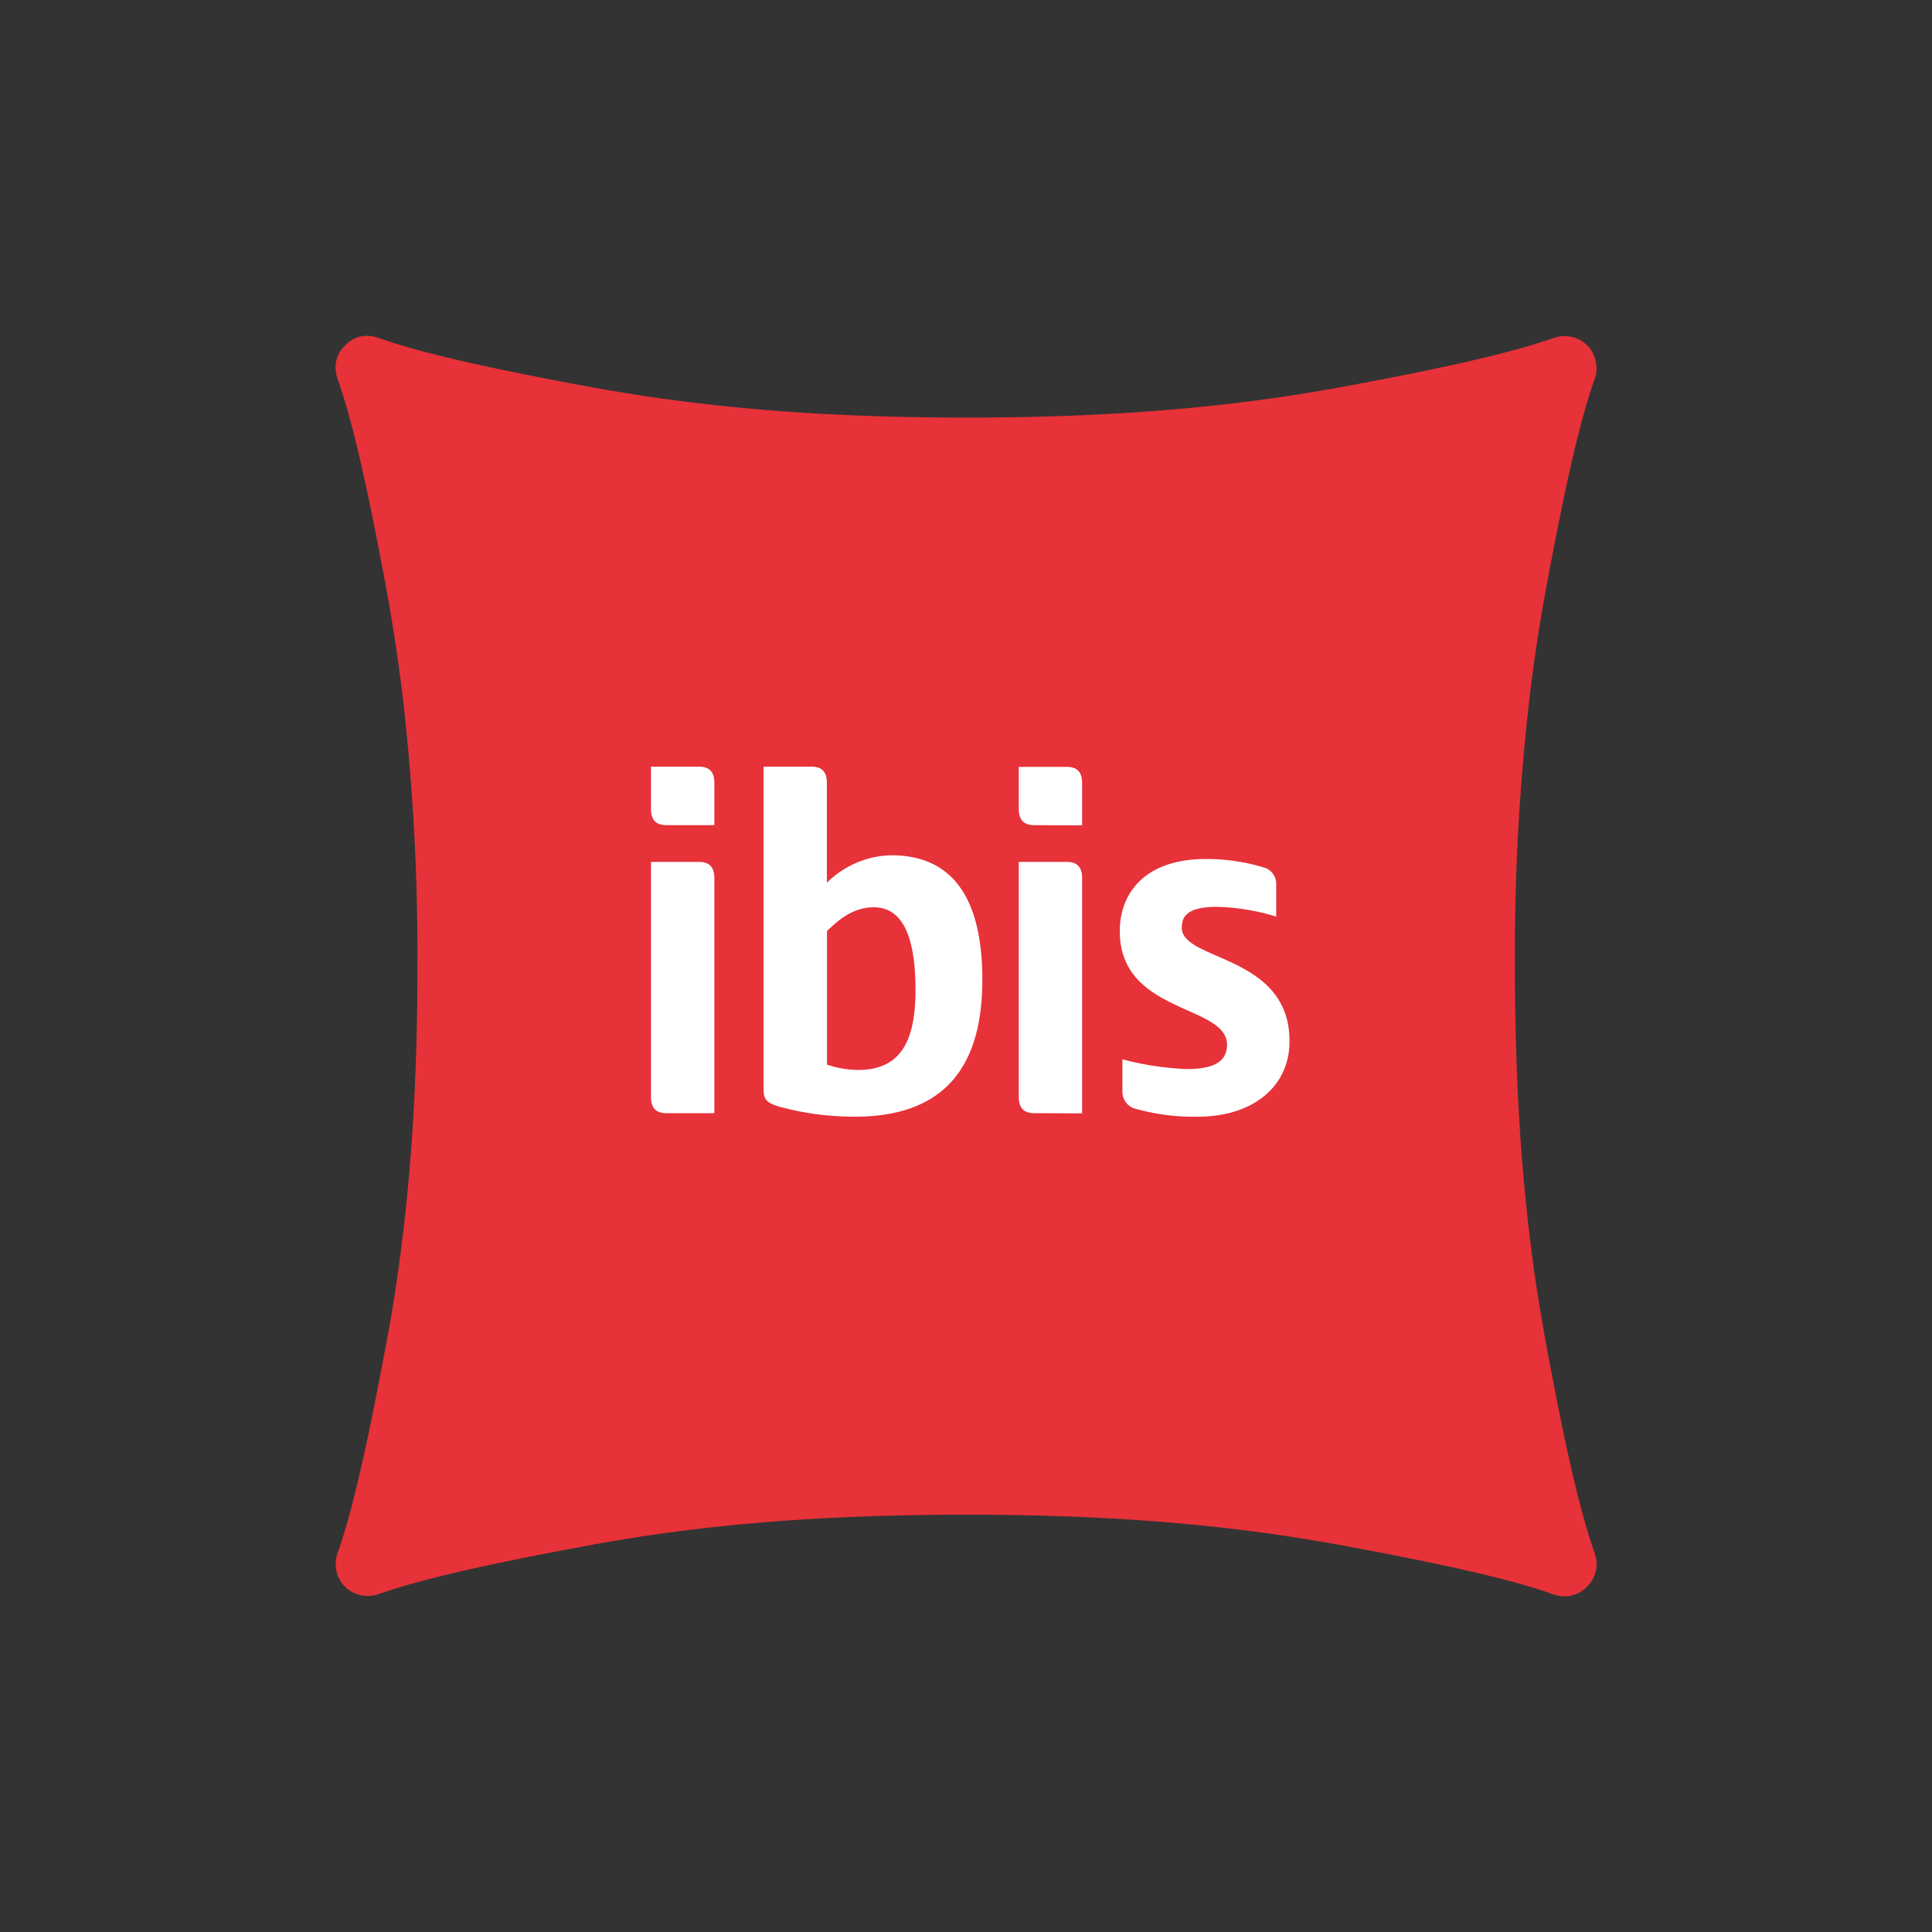
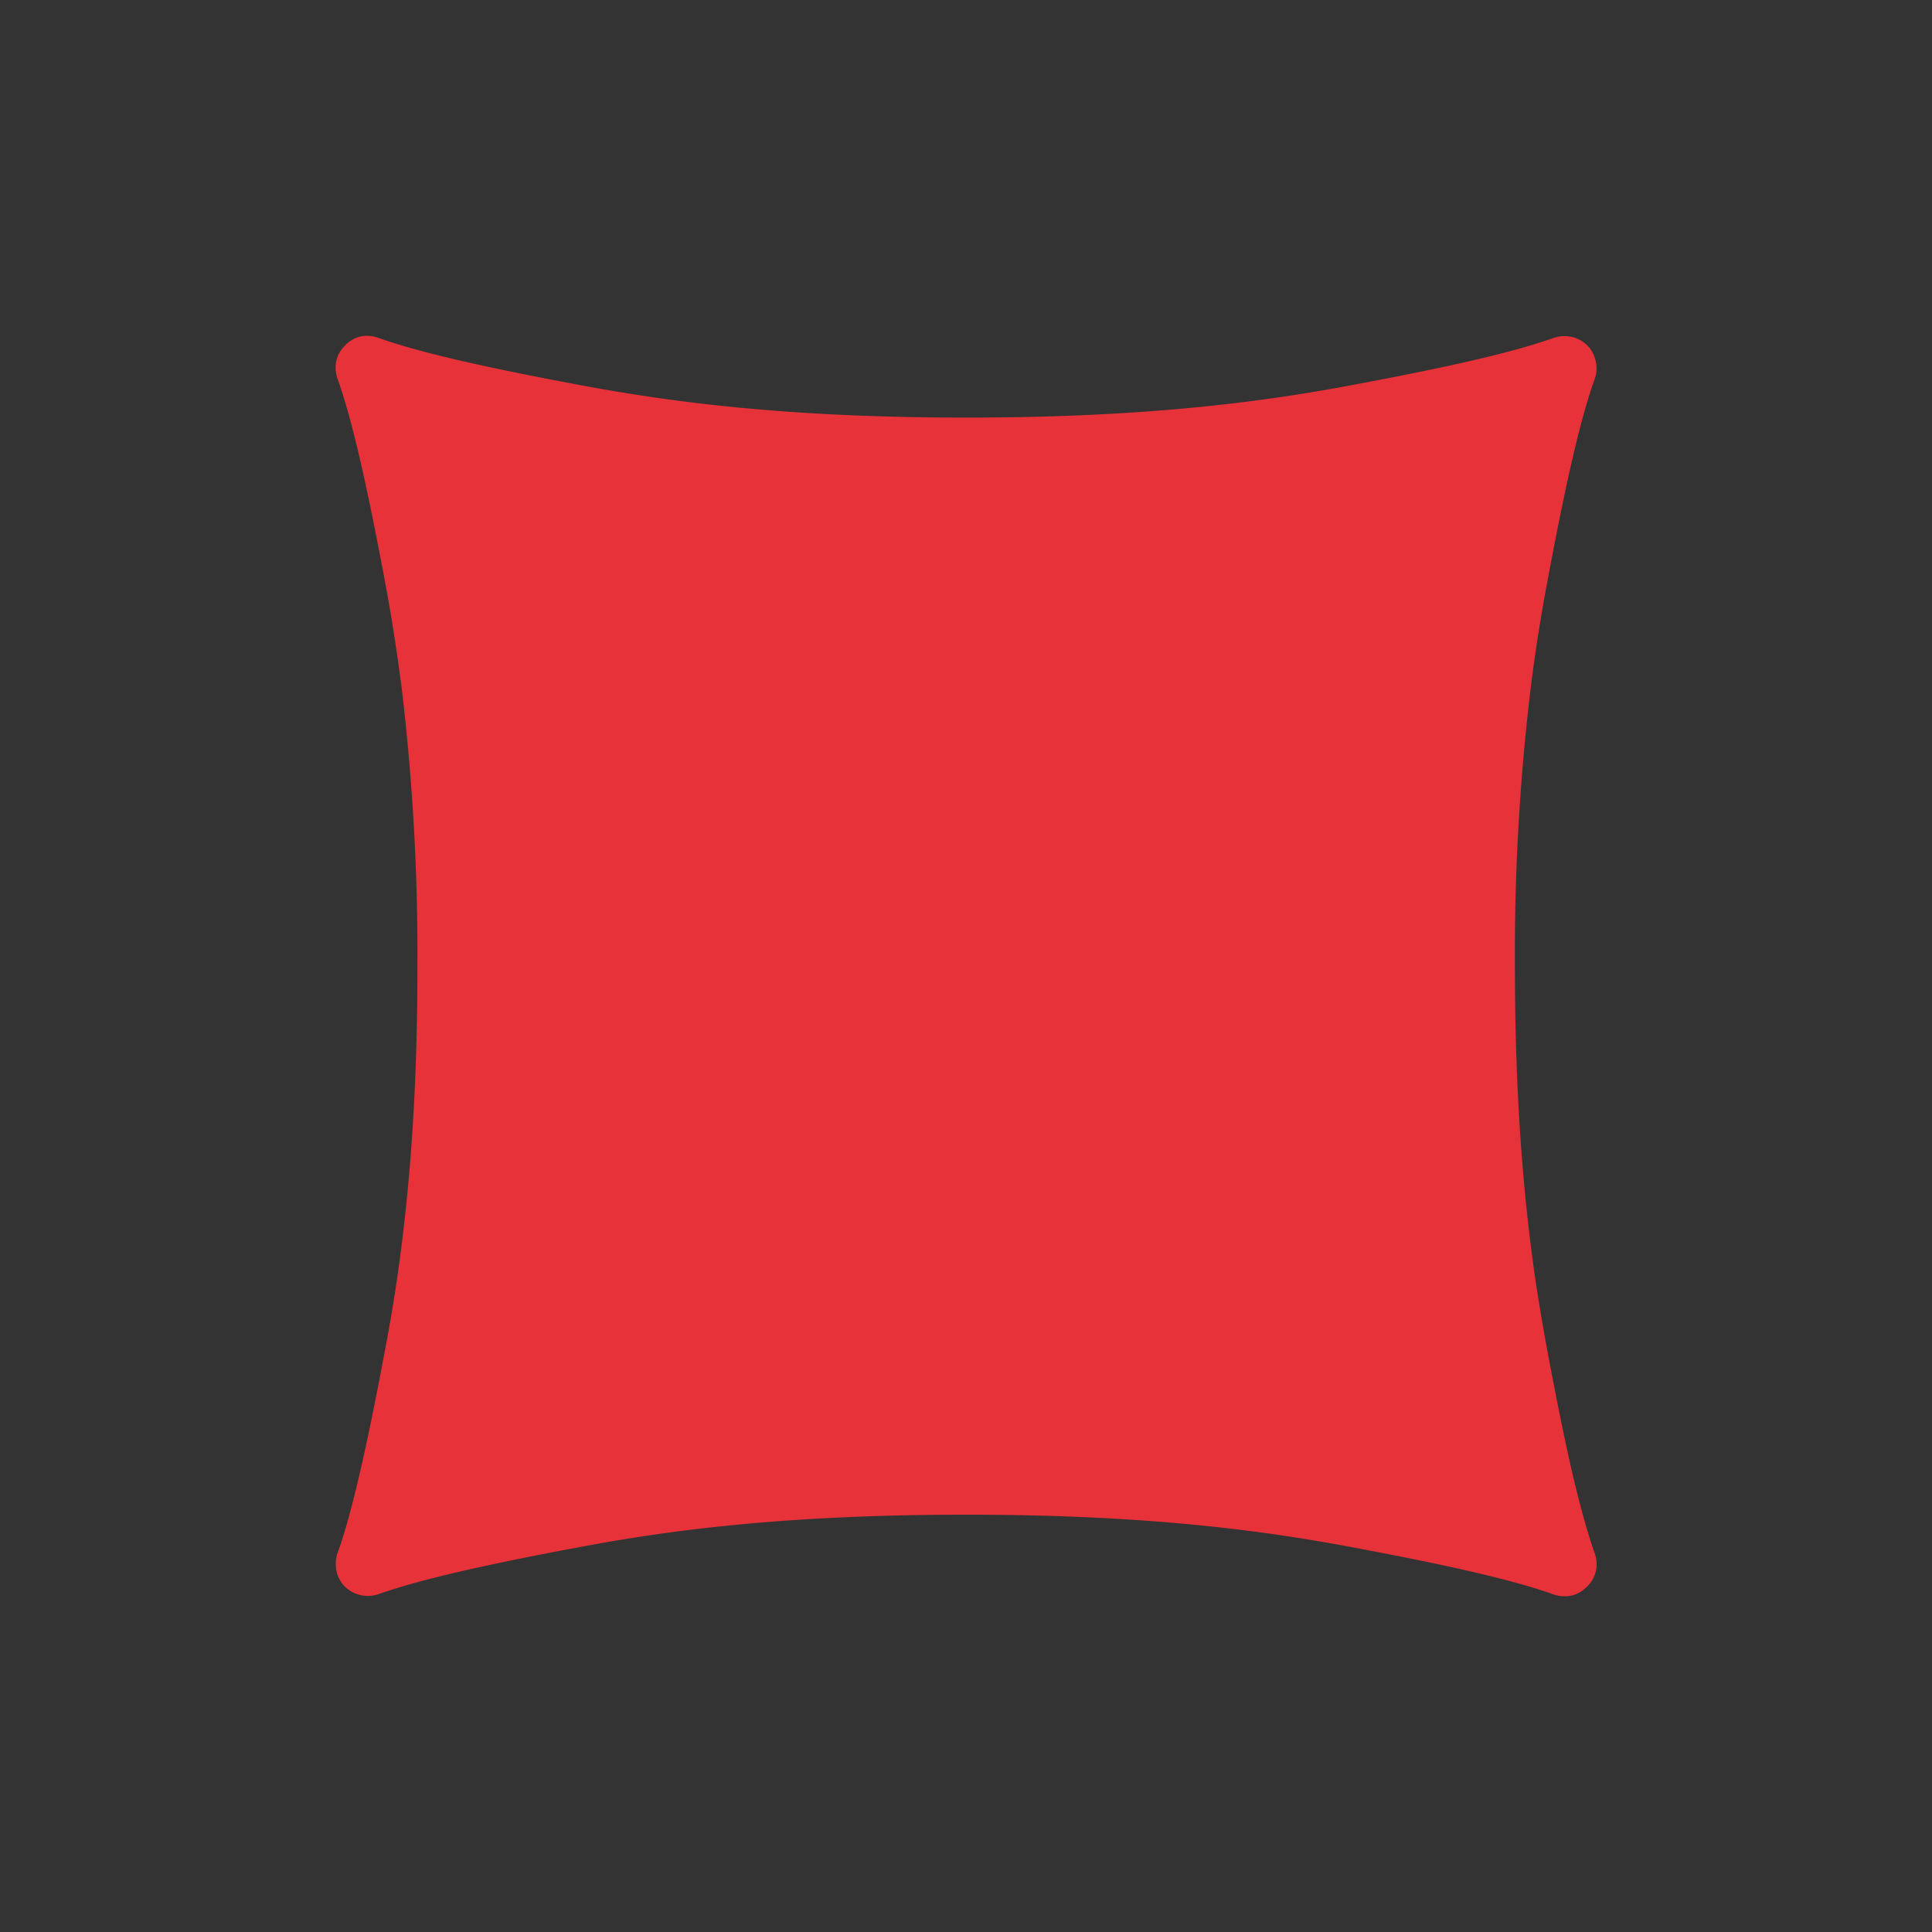
<svg xmlns="http://www.w3.org/2000/svg" id="Layer_1" data-name="Layer 1" viewBox="0 0 500 500">
  <rect x="0" y="0" width="500" height="500" fill="#333333" stroke="none" />
  <defs>
    <style>.cls-1{fill:#e63238;}.cls-1,.cls-2{fill-rule:evenodd;}.cls-2{fill:#fff;}</style>
  </defs>
  <path class="cls-1" d="M89.26,410.61a8.22,8.22,0,0,0,4.33,2.26,8.8,8.8,0,0,0,3.82-.14l.58-.17c11.29-4,29.13-7.9,52.8-12.32,4-.74,8.14-1.47,12.53-2.17C185,394.63,212.25,392,250,392h1.77c40.28.09,68.44,3.24,90.8,7.1,2.25.38,4.45.78,6.59,1.18,19.24,3.59,34.62,6.83,45.77,10.07,2.57.74,4.92,1.49,7,2.25a9.14,9.14,0,0,0,3,.52,7.5,7.5,0,0,0,3.25-.69,8.78,8.78,0,0,0,2.53-1.8,8,8,0,0,0,2.47-5.14A9,9,0,0,0,413,403a9.48,9.48,0,0,0-.33-1.14c-1.52-4.28-3-9.5-4.55-15.63-2.49-10-5-22.46-7.76-37.15-1-5.47-2-11.29-2.95-17.56-3-20.65-5.3-46.19-5.35-80.47V250a575.07,575.07,0,0,1,4-71.26c1.27-10.34,2.76-19.5,4.33-27.86,4.42-23.67,8.28-41.51,12.31-52.78a8.14,8.14,0,0,0,.13-5.15,6.68,6.68,0,0,0-.64-1.65,7.37,7.37,0,0,0-1.43-1.93,8.24,8.24,0,0,0-2.44-1.67A8.44,8.44,0,0,0,404.9,87a8.34,8.34,0,0,0-2.89.48c-2.14.75-4.5,1.51-7.1,2.26-11.14,3.23-26.5,6.46-45.71,10.05q-3.26.61-6.68,1.2c-22.38,3.85-50.59,7-90.92,7.08H250c-37.77,0-65-2.68-86.74-6.14-4.35-.68-8.47-1.41-12.42-2.14-23.67-4.42-41.51-8.31-52.8-12.31a6,6,0,0,0-.68-.22A8.43,8.43,0,0,0,93.72,87a8,8,0,0,0-4.38,2.37,8.26,8.26,0,0,0-1.54,2,7.46,7.46,0,0,0-.92,3.06,8.68,8.68,0,0,0,.5,3.65c4,11.28,7.89,29.11,12.32,52.78,1.56,8.33,3,17.45,4.32,27.75a578.39,578.39,0,0,1,4,71.37v.84c0,34.33-2.3,59.9-5.33,80.57-.93,6.32-1.93,12.19-3,17.71-2.73,14.61-5.26,27-7.74,37-1.53,6.18-3,11.45-4.58,15.76a7.88,7.88,0,0,0-.29,1,9.24,9.24,0,0,0-.16,2.55A8.06,8.06,0,0,0,89.26,410.61Z" />
-   <path class="cls-2" d="M184.88,288.09V227.31c0-2.76-1.15-4.25-4-4.25H168.48v60.79c0,2.75,1.15,4.24,4,4.24Zm0-74.54h0v-10.9c0-2.75-1.15-4.24-4-4.24H168.48V209.3c0,2.76,1.15,4.25,4,4.25ZM214,241h0c3.78-3.78,7.45-6.19,12.15-6.19,7.11,0,10.78,6.88,10.78,21.45,0,14.1-4.47,20.64-14.9,20.64a25.58,25.58,0,0,1-8-1.38V241Zm-16.4,40.94h0c0,2.87,1.15,3.56,4.13,4.48A73.71,73.71,0,0,0,221.23,289c24,0,33-13.87,33-35.43,0-17.89-5.51-32.23-23.62-32.23A24.36,24.36,0,0,0,214,228.45v-25.8c0-2.75-1.15-4.24-4-4.24H197.61v83.48Zm82.45,6.2h0V227.31c0-2.76-1.14-4.25-4-4.25H263.66v60.79c0,2.75,1.15,4.24,4,4.24Zm0-74.54h0v-10.9c0-2.75-1.14-4.24-4-4.24H263.66V209.3c0,2.76,1.15,4.25,4,4.25Zm53.67,55.84h0c0-22.47-27.87-20.64-27.87-29.35,0-3.1,1.61-5.4,9.18-5.4a56.54,56.54,0,0,1,15.25,2.53v-8.26a4.39,4.39,0,0,0-2.87-4.36,51.12,51.12,0,0,0-15.36-2.29c-15.37,0-22.25,8.48-22.25,18.69,0,21.45,27.75,18.92,27.75,29.36,0,4.13-3,6.31-10.43,6.31a76.63,76.63,0,0,1-16.64-2.52v8.25a4.57,4.57,0,0,0,2.76,4.36A55.23,55.23,0,0,0,310,289C323.87,289,333.73,281.55,333.73,269.39Z" />
</svg>